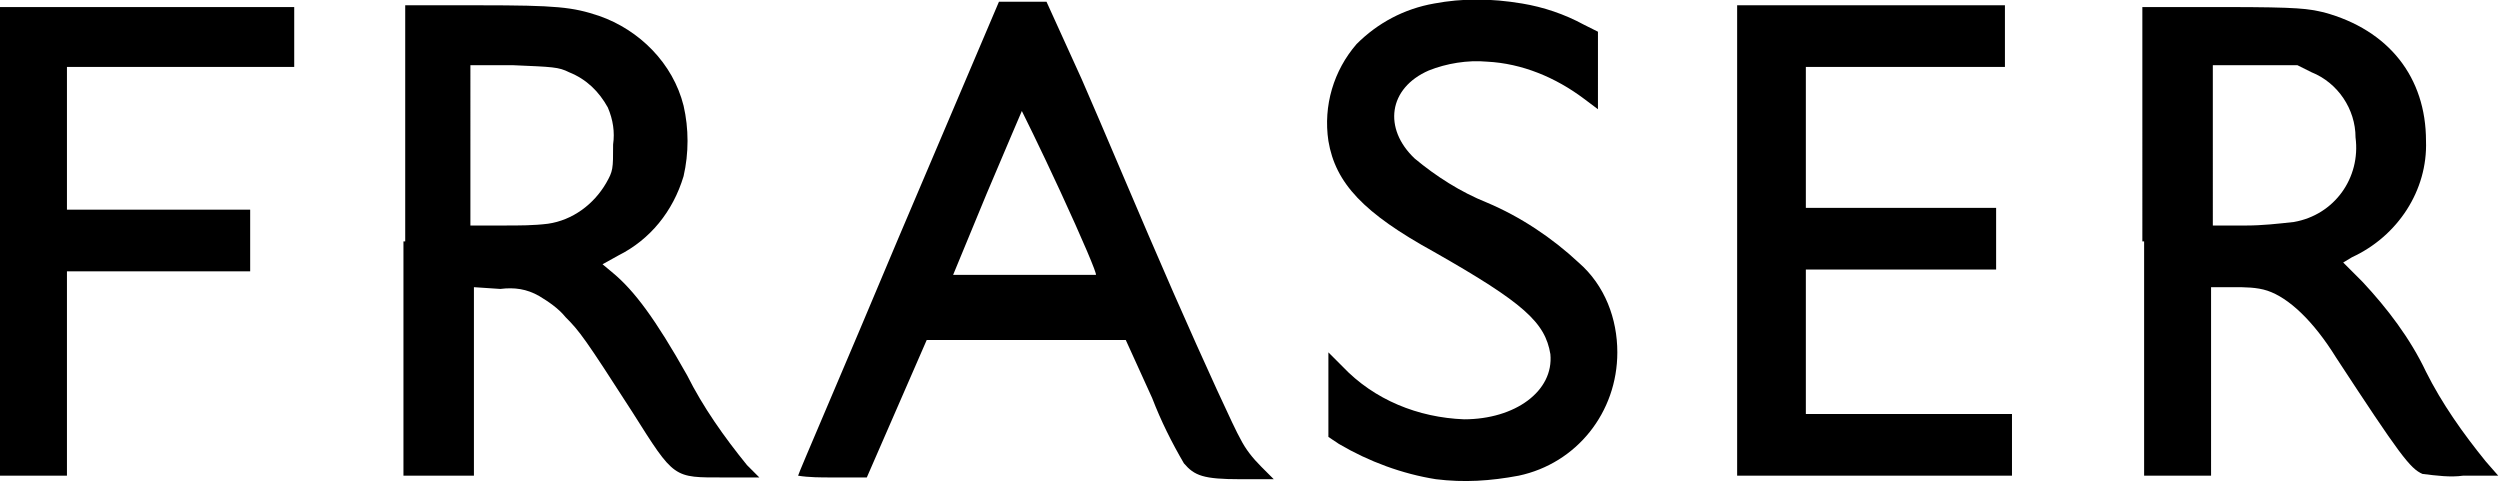
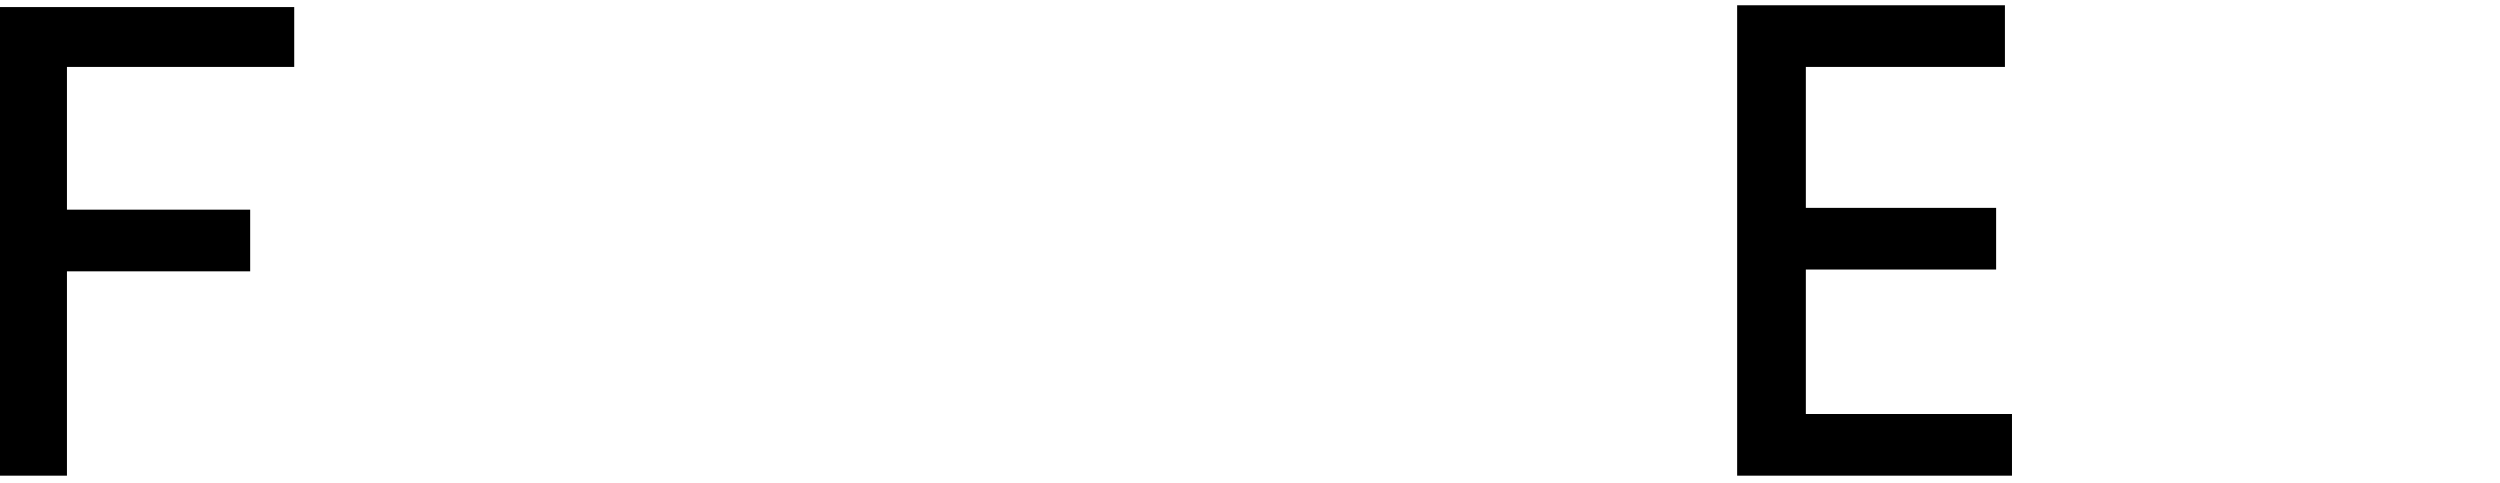
<svg xmlns="http://www.w3.org/2000/svg" version="1.1" id="Layer_1" x="0px" y="0px" viewBox="0 0 141.9 27.4" style="enable-background:new 0 0 141.9 27.4;">
-   <path d="M81.4,0.2c-1.7,0.3-3.2,1.1-4.4,2.3C75.7,4,75.1,6,75.4,8c0.4,2.4,2,4.1,6,6.3c5.1,2.9,6.3,4,6.6,5.8c0.2,2.1-2,3.7-4.9,3.7  c-2.6-0.1-5.1-1.1-6.9-3l-0.8-0.8v4.8l0.6,0.4c1.7,1,3.6,1.7,5.5,2c1.6,0.2,3.1,0.1,4.7-0.2c3.3-0.7,5.6-3.6,5.6-7  c0-1.9-0.7-3.8-2.2-5.1c-1.5-1.4-3.3-2.6-5.2-3.4c-1.5-0.6-2.9-1.5-4.1-2.5c-1.8-1.7-1.5-4,0.8-5c1-0.4,2.2-0.6,3.3-0.5  c2,0.1,3.9,0.9,5.5,2.1l0.8,0.6V1.8l-0.8-0.4c-1.1-0.6-2.3-1-3.5-1.2C84.6-0.1,83-0.1,81.4,0.2z" />
-   <path d="M51,13.5c-3.1,7.4-5.7,13.4-5.7,13.5c0.6,0.1,1.3,0.1,1.9,0.1h2l1.7-3.9l1.7-3.9h11.3l1.5,3.3c0.5,1.3,1.1,2.5,1.8,3.7  c0.6,0.7,1.1,0.9,3.2,0.9h1.9l-0.7-0.7c-0.5-0.5-0.9-1-1.2-1.6c-0.3-0.5-2-4.2-3.8-8.3S62.5,7,61.4,4.5l-2-4.4h-2.7L51,13.5z   M60.2,10.9c1.2,2.6,2.1,4.7,2,4.7s-1.9,0-4.1,0l-4,0L56,11c1.1-2.6,2-4.7,2-4.7S59,8.3,60.2,10.9z" />
  <path d="M0,13.7V27h3.8V15.4l5.2,0l5.2,0v-3.5l-5.2,0l-5.2,0V3.8l6.5,0l6.4,0l0-1.7l0-1.7H0V13.7z" />
-   <path d="M22.9,13.7V27h4V16.3l1.5,0.1c0.8-0.1,1.5,0,2.2,0.4c0.5,0.3,1.1,0.7,1.5,1.2c0.8,0.8,1.1,1.2,3.8,5.4  c2.4,3.8,2.3,3.7,5.2,3.7h2l-0.7-0.7c-1.3-1.6-2.5-3.3-3.4-5.1c-1.8-3.2-3-4.8-4.2-5.8L34.2,15l0.9-0.5c1.8-0.9,3.1-2.5,3.7-4.5  c0.3-1.3,0.3-2.7,0-4c-0.6-2.4-2.5-4.3-4.8-5.1c-1.5-0.5-2.4-0.6-6.8-0.6h-4.2V13.7z M32.3,4.1c1,0.4,1.7,1.1,2.2,2  c0.3,0.7,0.4,1.4,0.3,2.1c0,1.4,0,1.5-0.4,2.2c-0.7,1.2-1.9,2.1-3.3,2.3c-0.8,0.1-1.6,0.1-2.5,0.1h-1.9V3.7l2.4,0  C31.4,3.8,31.7,3.8,32.3,4.1z" />
  <path d="M98.6,13.7V27h15.6v-3.5h-11.7v-8.2l5.4,0l5.4,0v-3.5l-5.4,0l-5.4,0V3.8h11.3V0.3H98.6V13.7z" />
-   <path d="M121.7,13.7V27h3.8V16.3h1.3c0.6,0,1.3,0,1.9,0.2c1.2,0.4,2.6,1.7,3.9,3.8c3.6,5.5,4.2,6.3,4.9,6.6c0.8,0.1,1.6,0.2,2.3,0.1  h2l-0.7-0.8c-1.3-1.6-2.5-3.3-3.4-5.1c-0.9-1.9-2.2-3.6-3.6-5.1l-1.1-1.1l0.5-0.3c2.6-1.2,4.3-3.8,4.2-6.6c0-3.6-2.1-6.3-5.8-7.3  c-0.9-0.2-1.3-0.3-5.6-0.3l-4.7,0V13.7z M131.2,4.1c1.5,0.6,2.5,2.1,2.5,3.7c0.3,2.3-1.2,4.4-3.5,4.8c-0.9,0.1-1.8,0.2-2.7,0.2h-1.9  V3.7l2.4,0l2.4,0L131.2,4.1z" />
</svg>